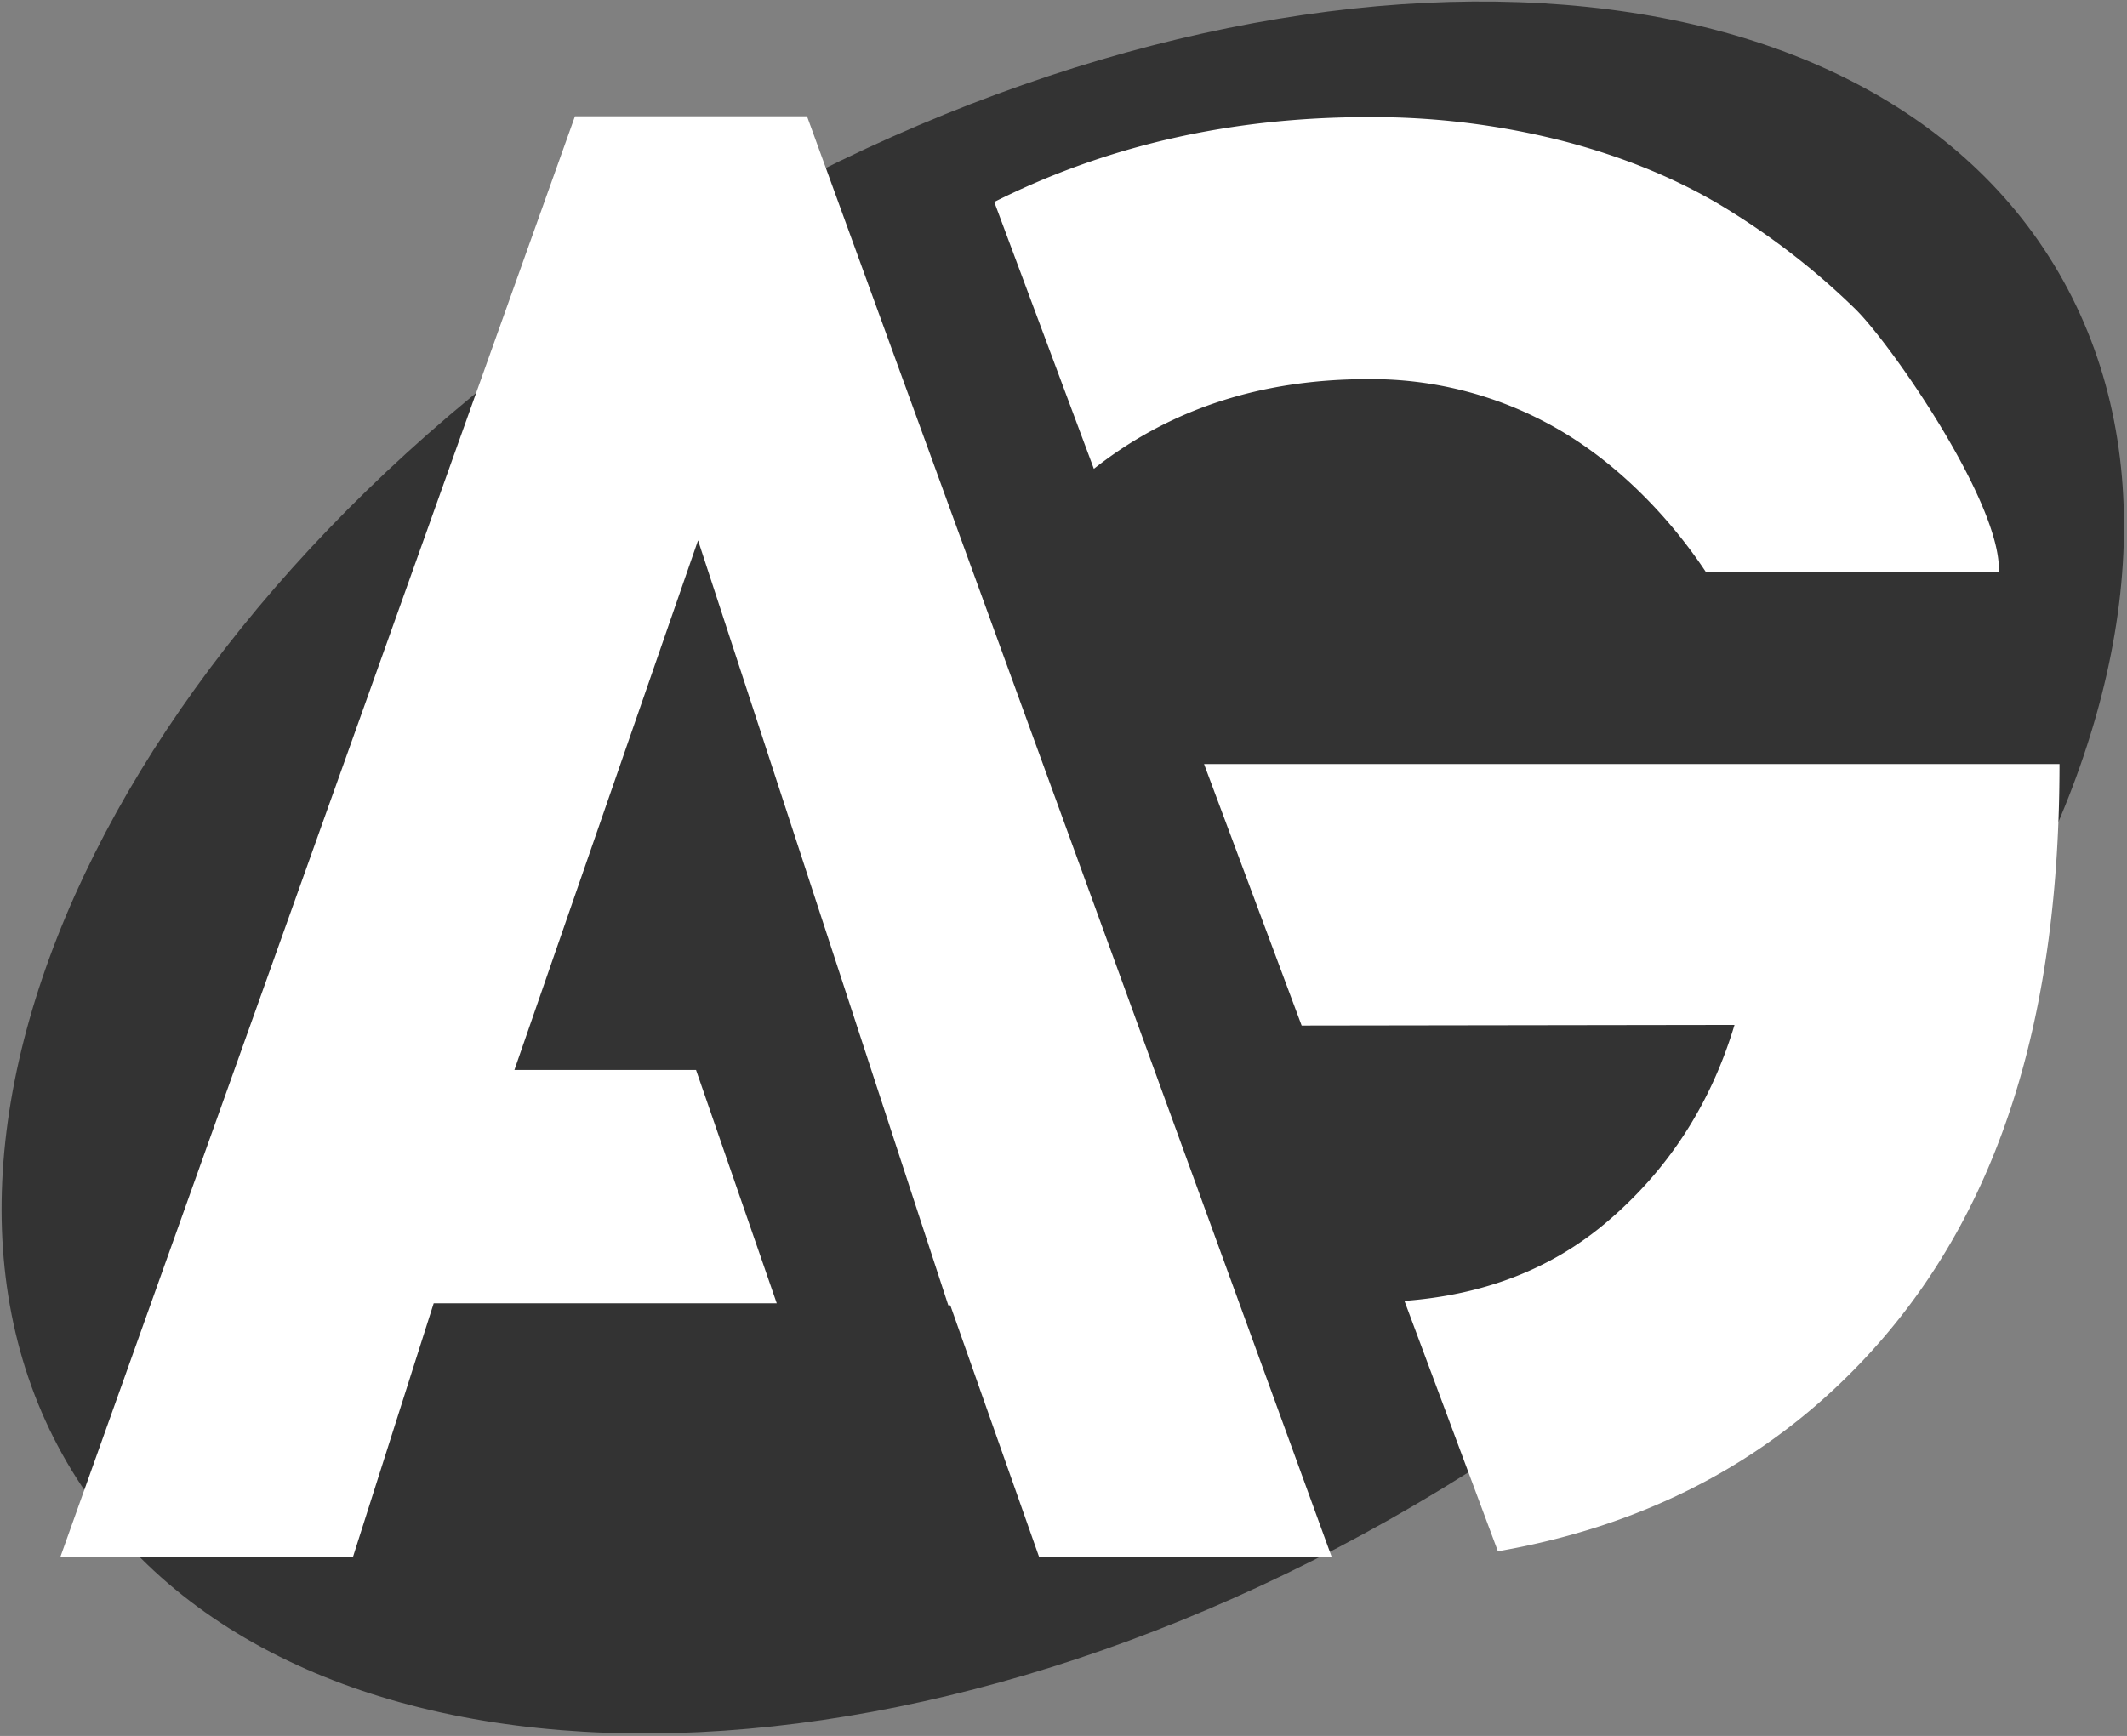
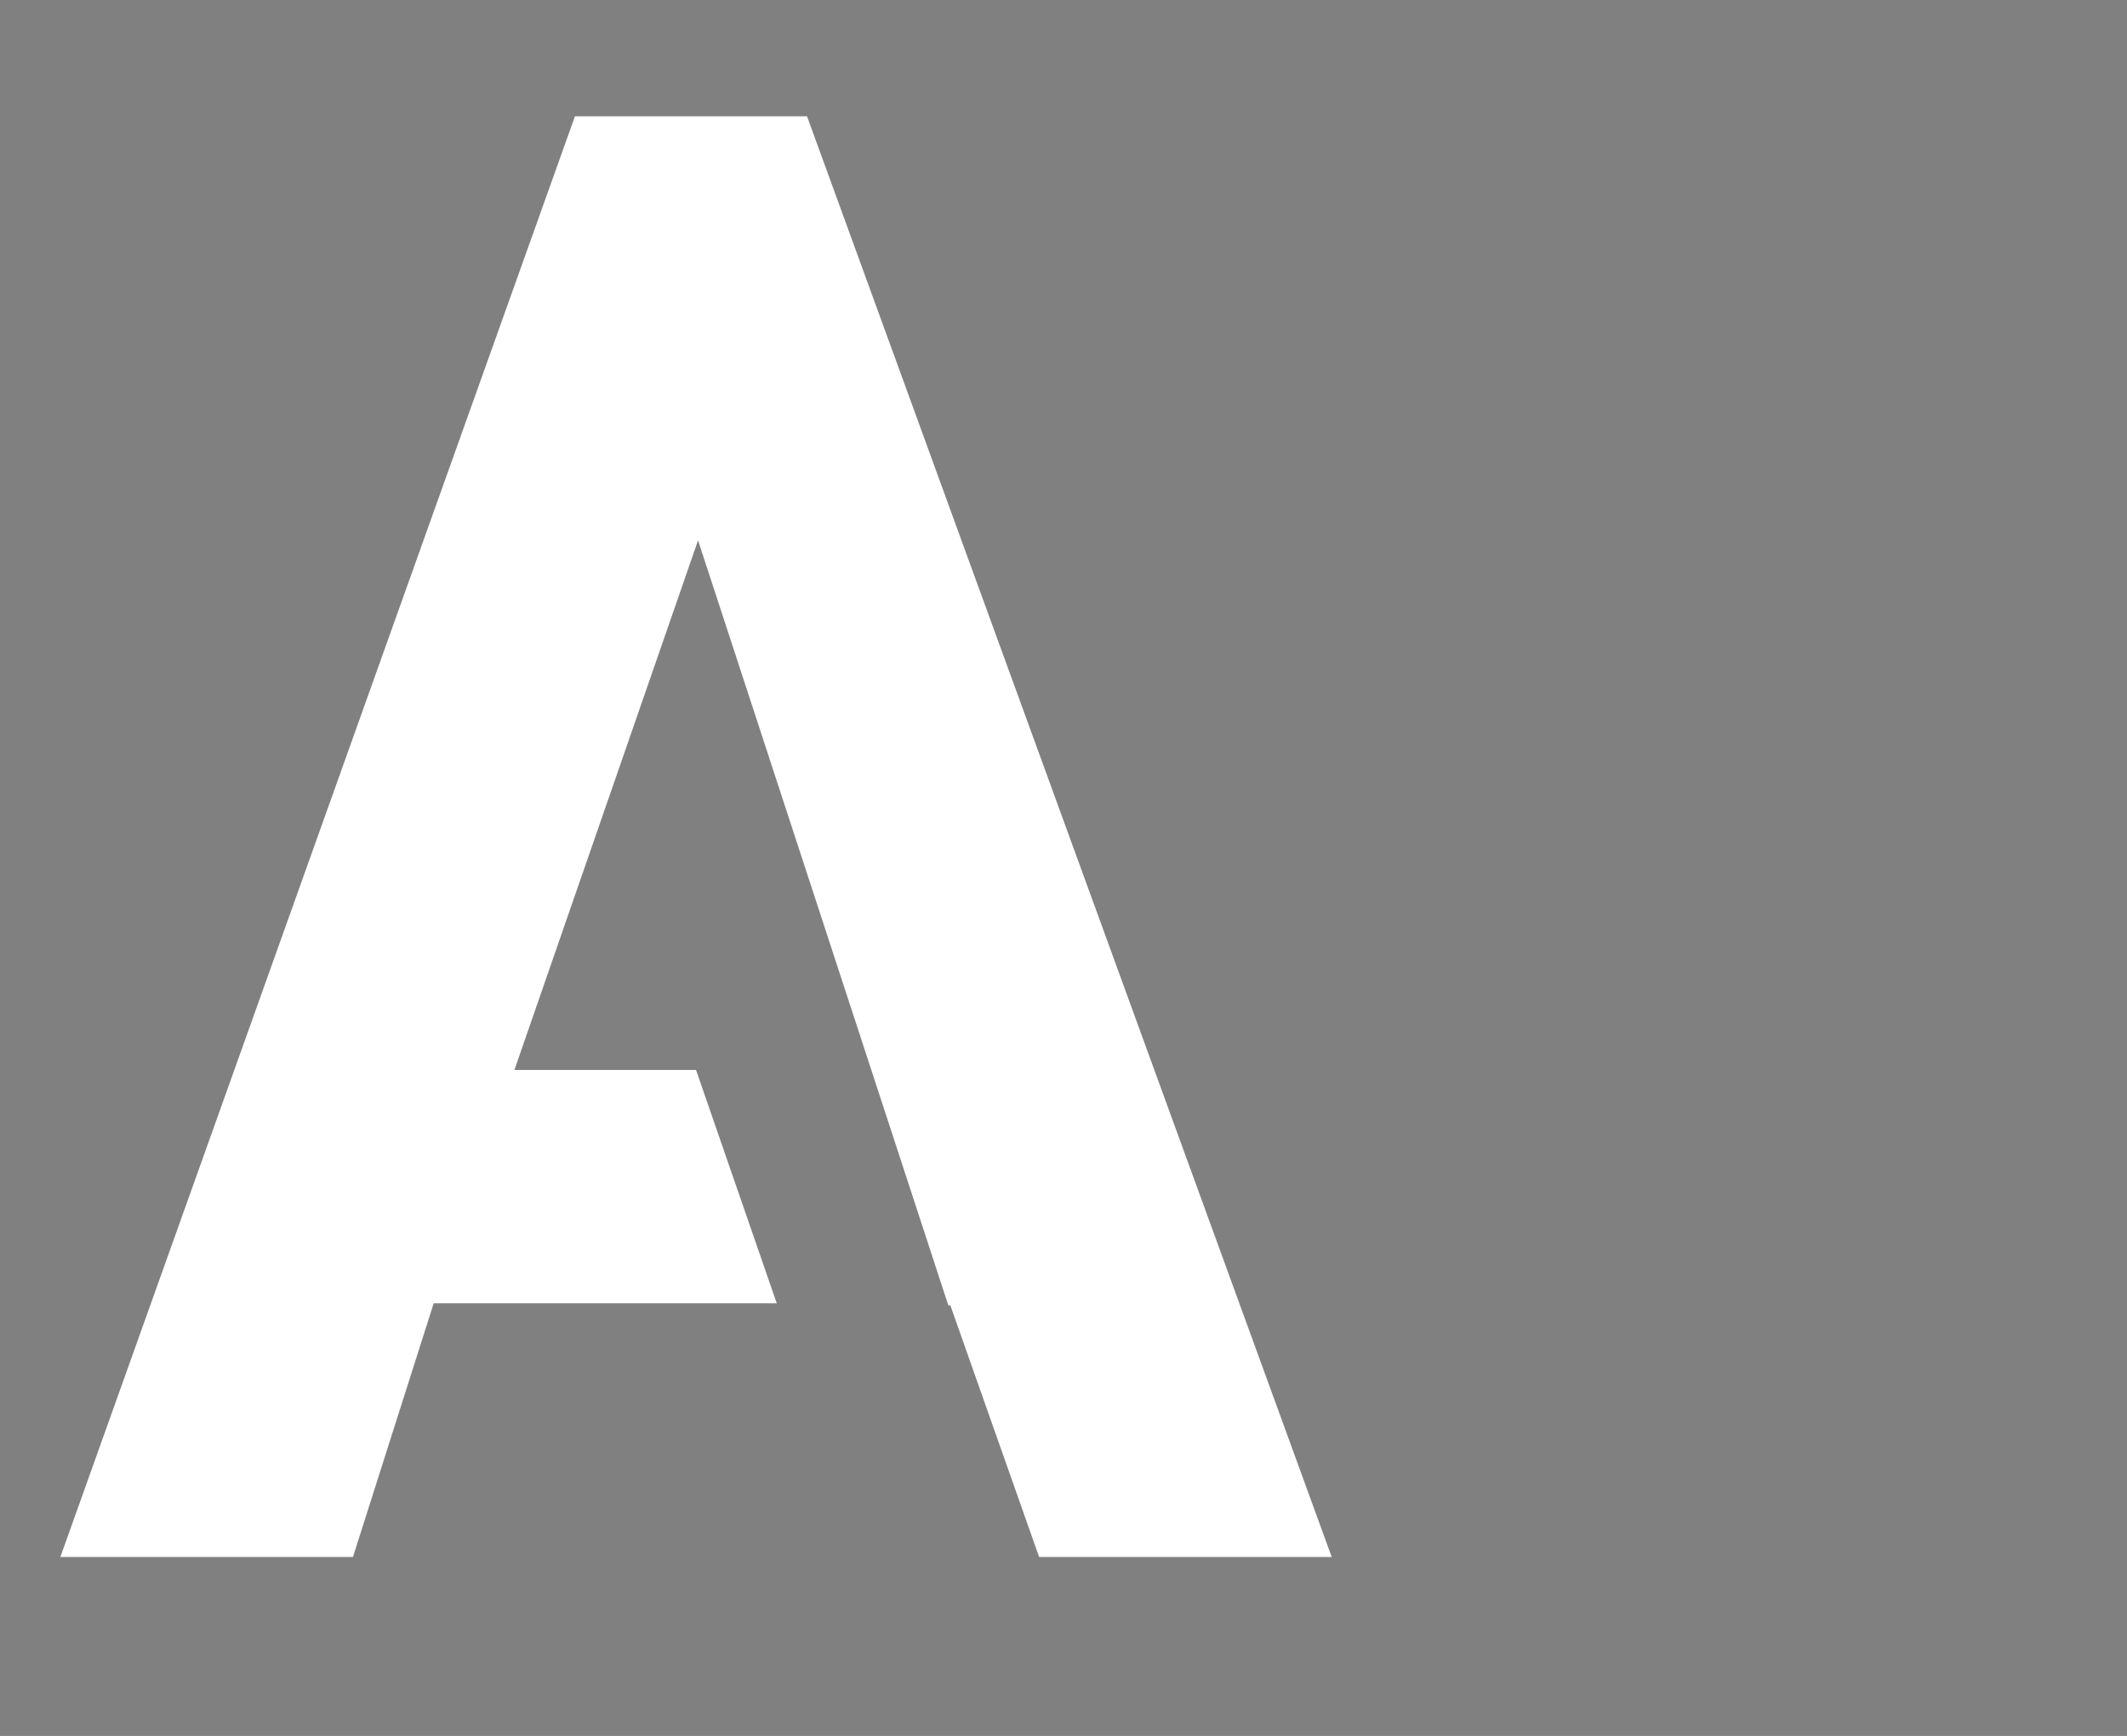
<svg xmlns="http://www.w3.org/2000/svg" id="AG_ACTIGAMER" data-name="AG ACTIGAMER" viewBox="0 0 599 489">
  <rect x="0" y="0" width="599" height="489" fill="#808080" stroke="none" />
  <defs>
    <style>
      .cls-1 {
        fill: #333;
      }

      .cls-1, .cls-2 {
        fill-rule: evenodd;
      }

      .cls-2 {
        fill: #fff;
      }
    </style>
  </defs>
  <g id="AG">
-     <path id="Ellipse" class="cls-1" d="M192.76,69.216c154.159-93.773,326.83-91.374,385.671,5.358S560,325.741,405.84,419.514,79.01,510.888,20.169,414.155,38.6,162.989,192.76,69.216Z" />
    <path id="A" class="cls-2" d="M227.271,32.755L375.029,438.588h-82.4l-25-70.883h-0.568L196.583,152.213,144.867,301.4h51.148l22.732,65.734H122.135L99.4,438.588H17L161.916,32.755h65.355Z" />
-     <path id="g" class="cls-2" d="M439.759,121.474A105.107,105.107,0,0,0,385.216,106.8q-45.123,0-77.164,25.27L280,56.887q47.527-23.875,105.218-23.893a216.593,216.593,0,0,1,56,7q26.252,7,46.23,19.577a205.415,205.415,0,0,1,35.147,27.582c10.109,10,41.067,54.641,40.313,73.864H480.332C470.415,146.1,456.284,131.258,439.759,121.474ZM395.515,366.457q33.4-2.511,56.348-21.687,26.394-22.068,36.605-56.056l-121.9.175-27.485-73.657H579.992c0,70.155-16.372,124.993-52.731,165.161q-41.113,45.42-105.427,56.594Z" />
  </g>
</svg>